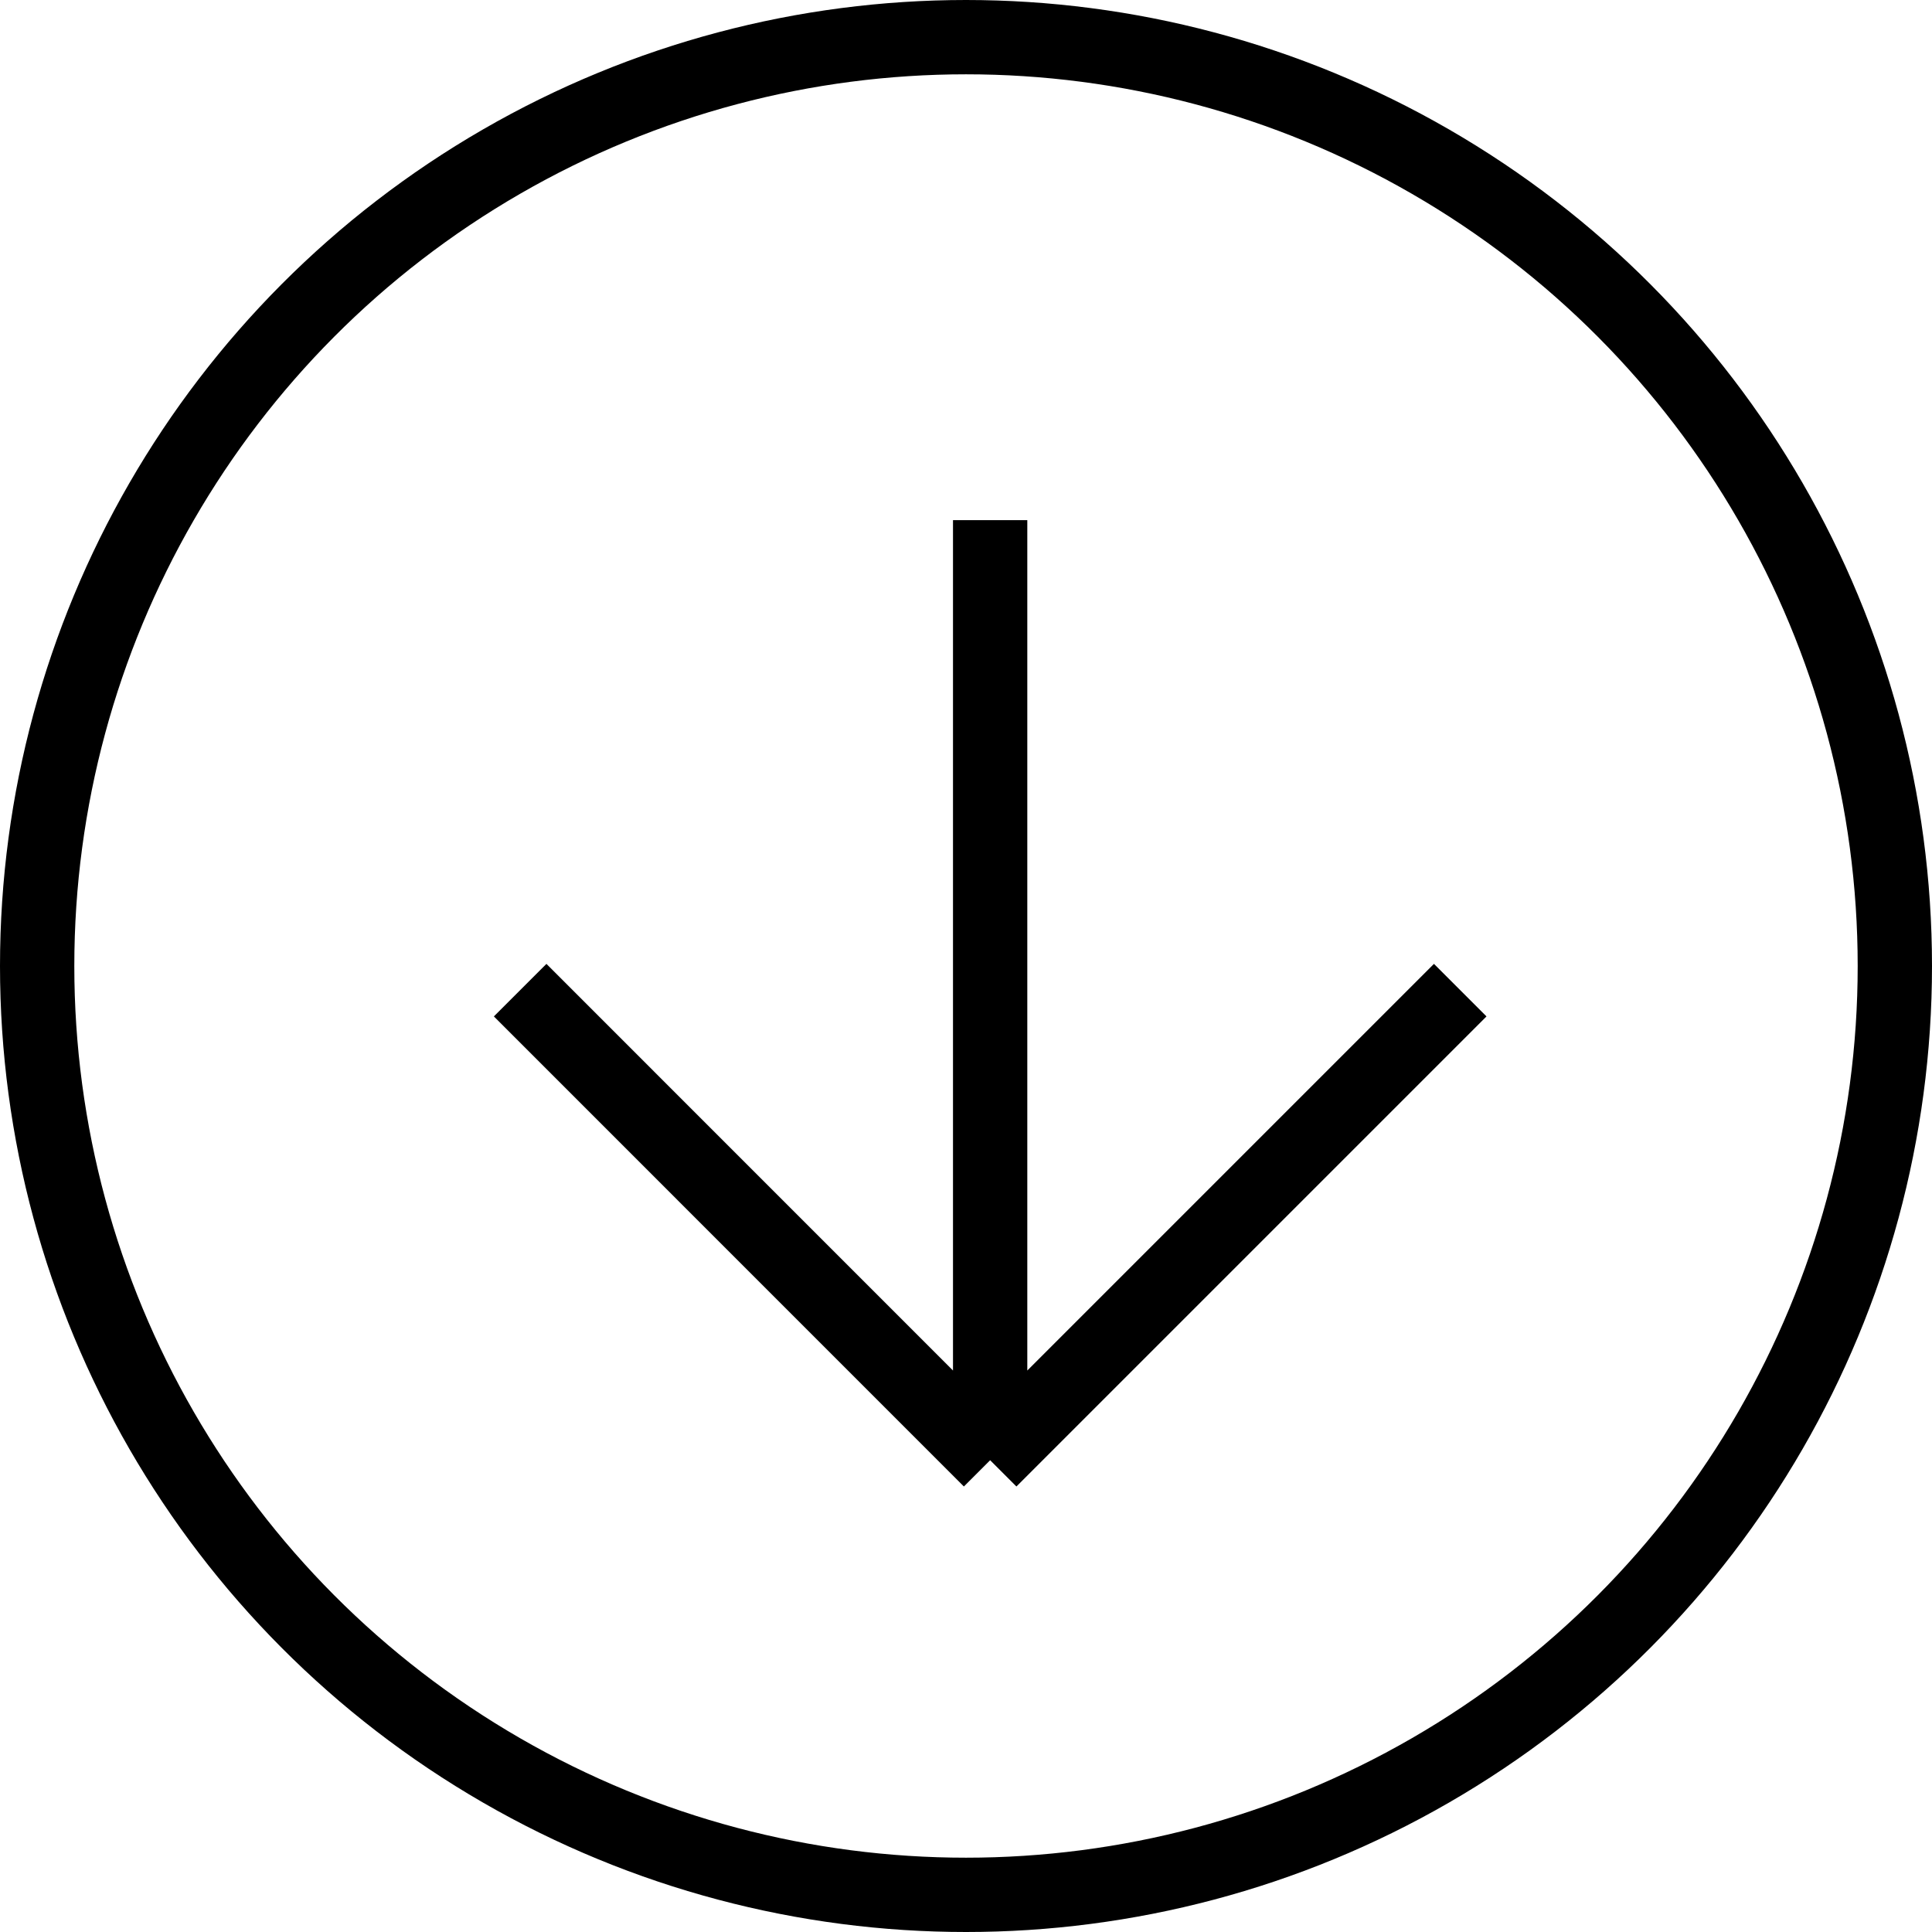
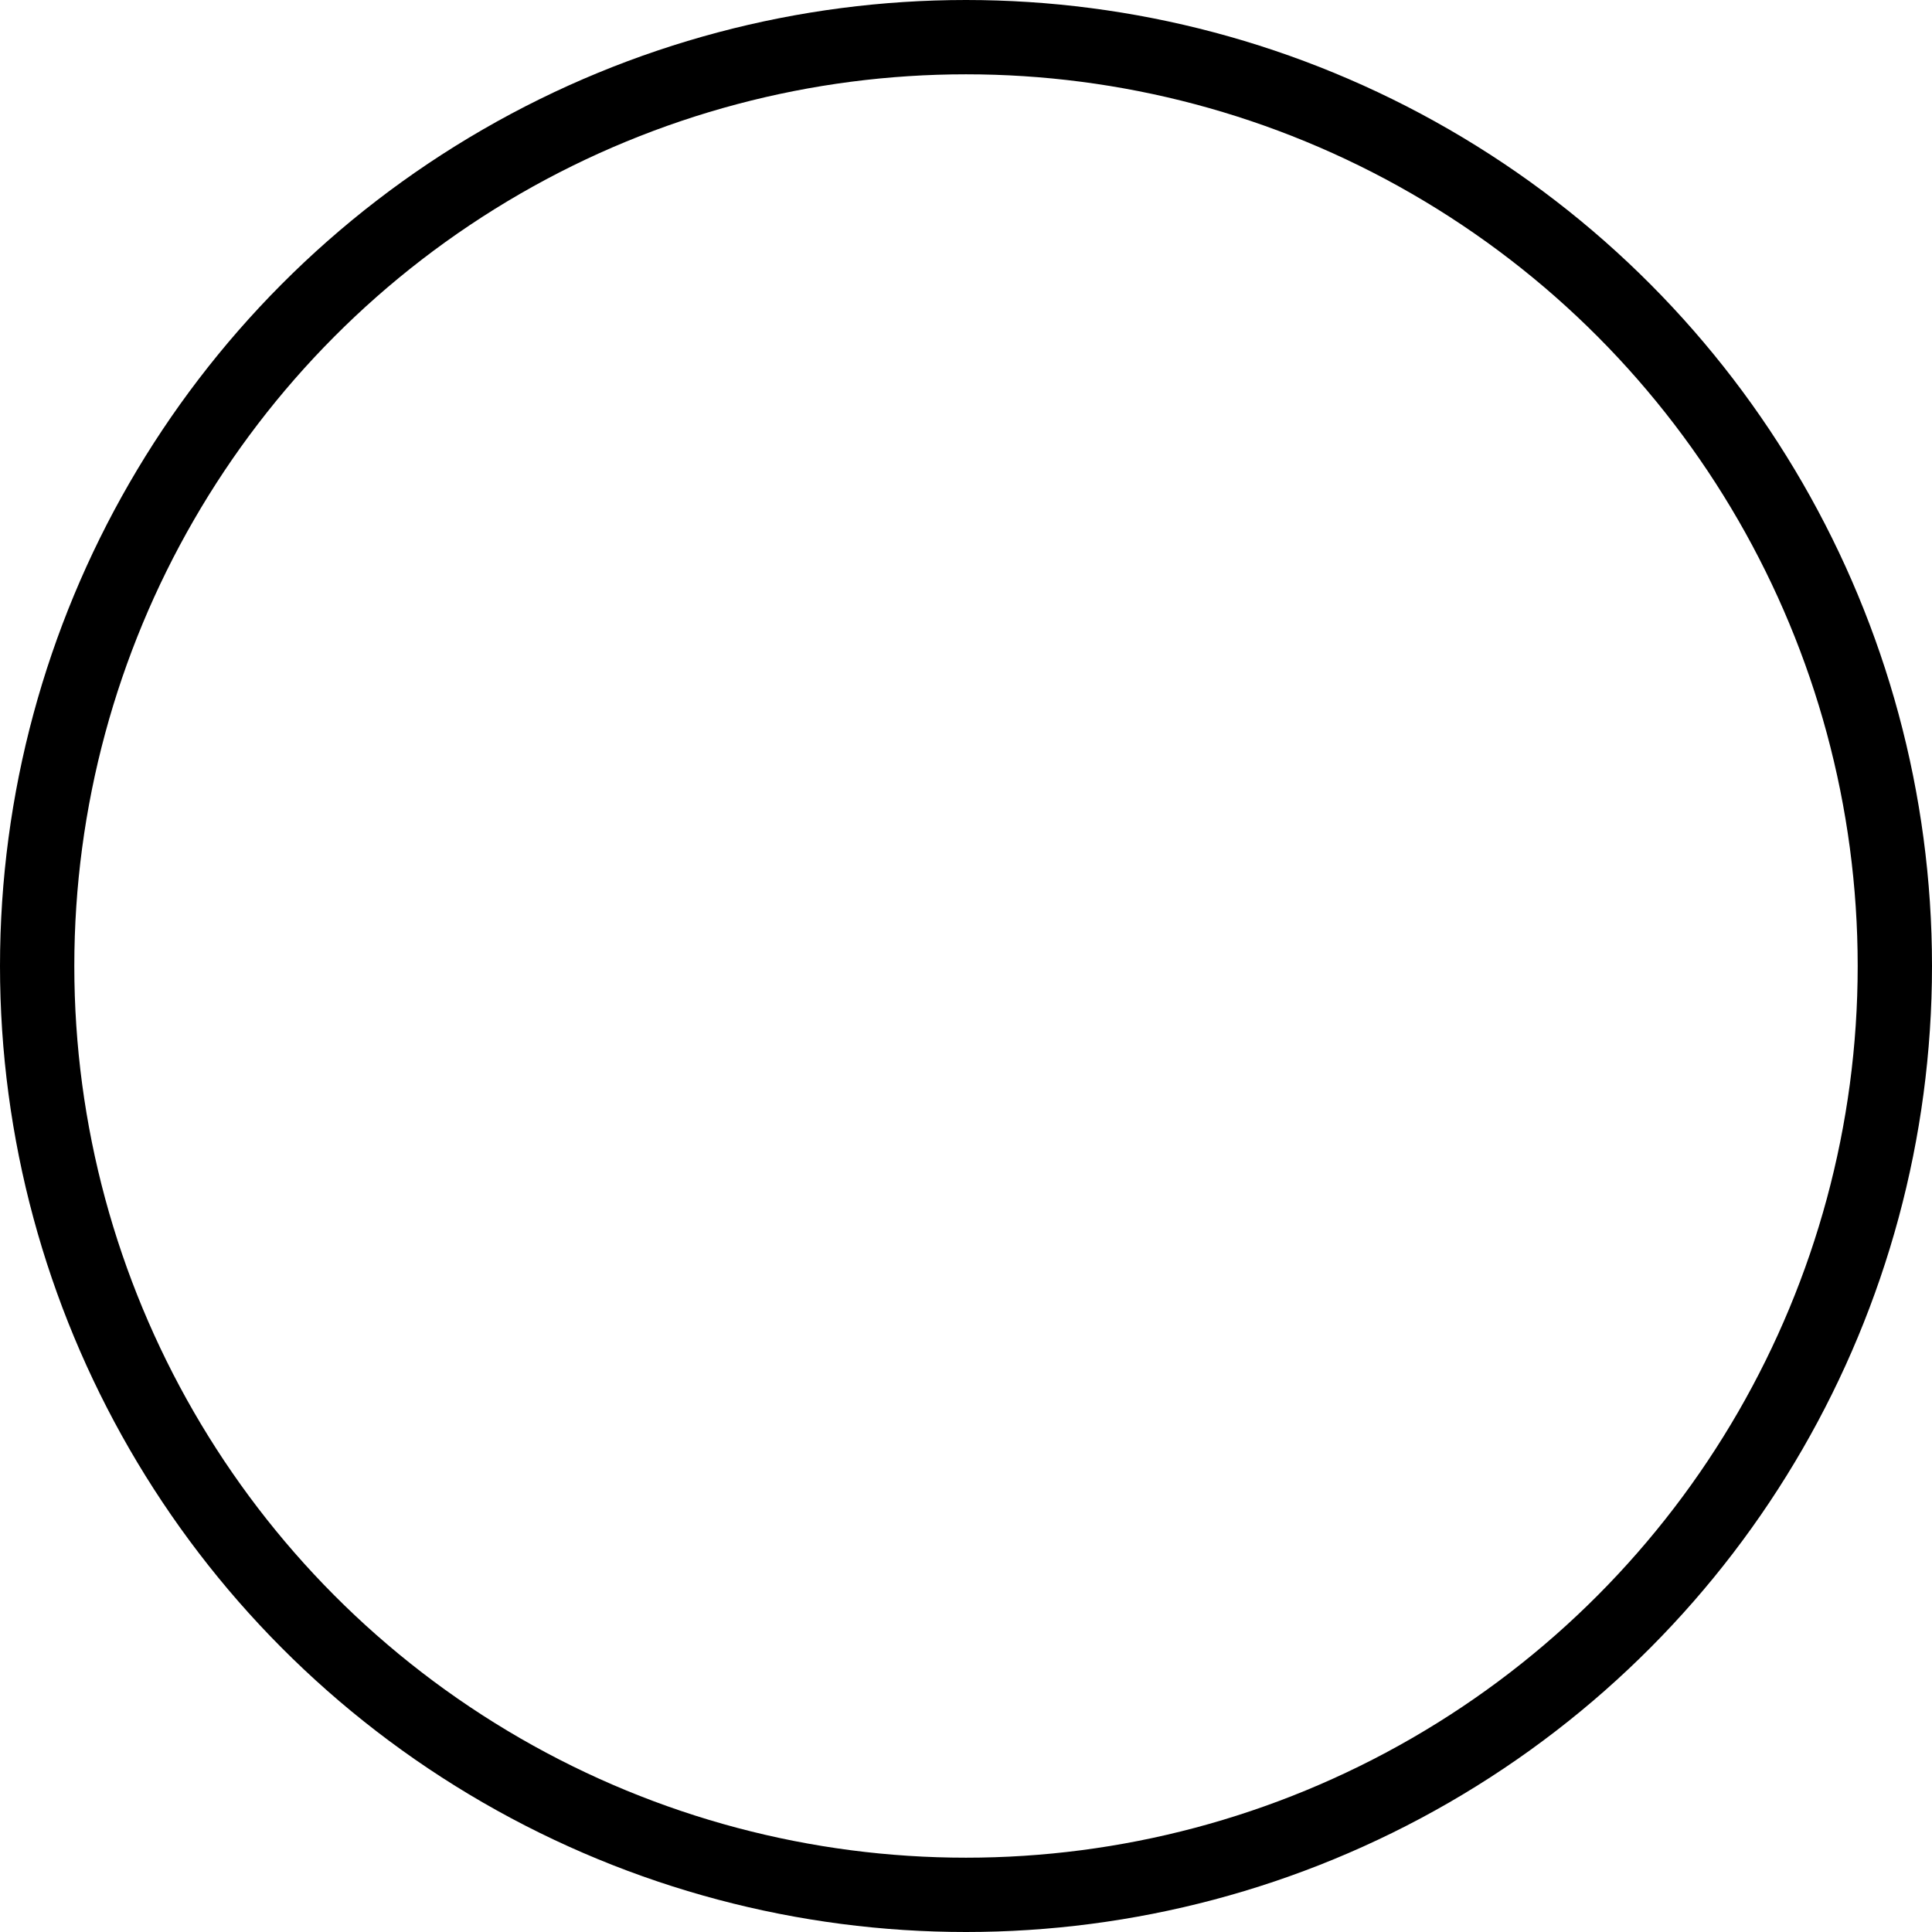
<svg xmlns="http://www.w3.org/2000/svg" width="26" height="26" viewBox="0 0 26 26" fill="none">
-   <path d="M13.325 7V19.651M13.325 19.651L19.651 13.325M13.325 19.651L7 13.325" stroke="black" />
  <circle cx="13" cy="13" r="12.5" stroke="black" />
</svg>